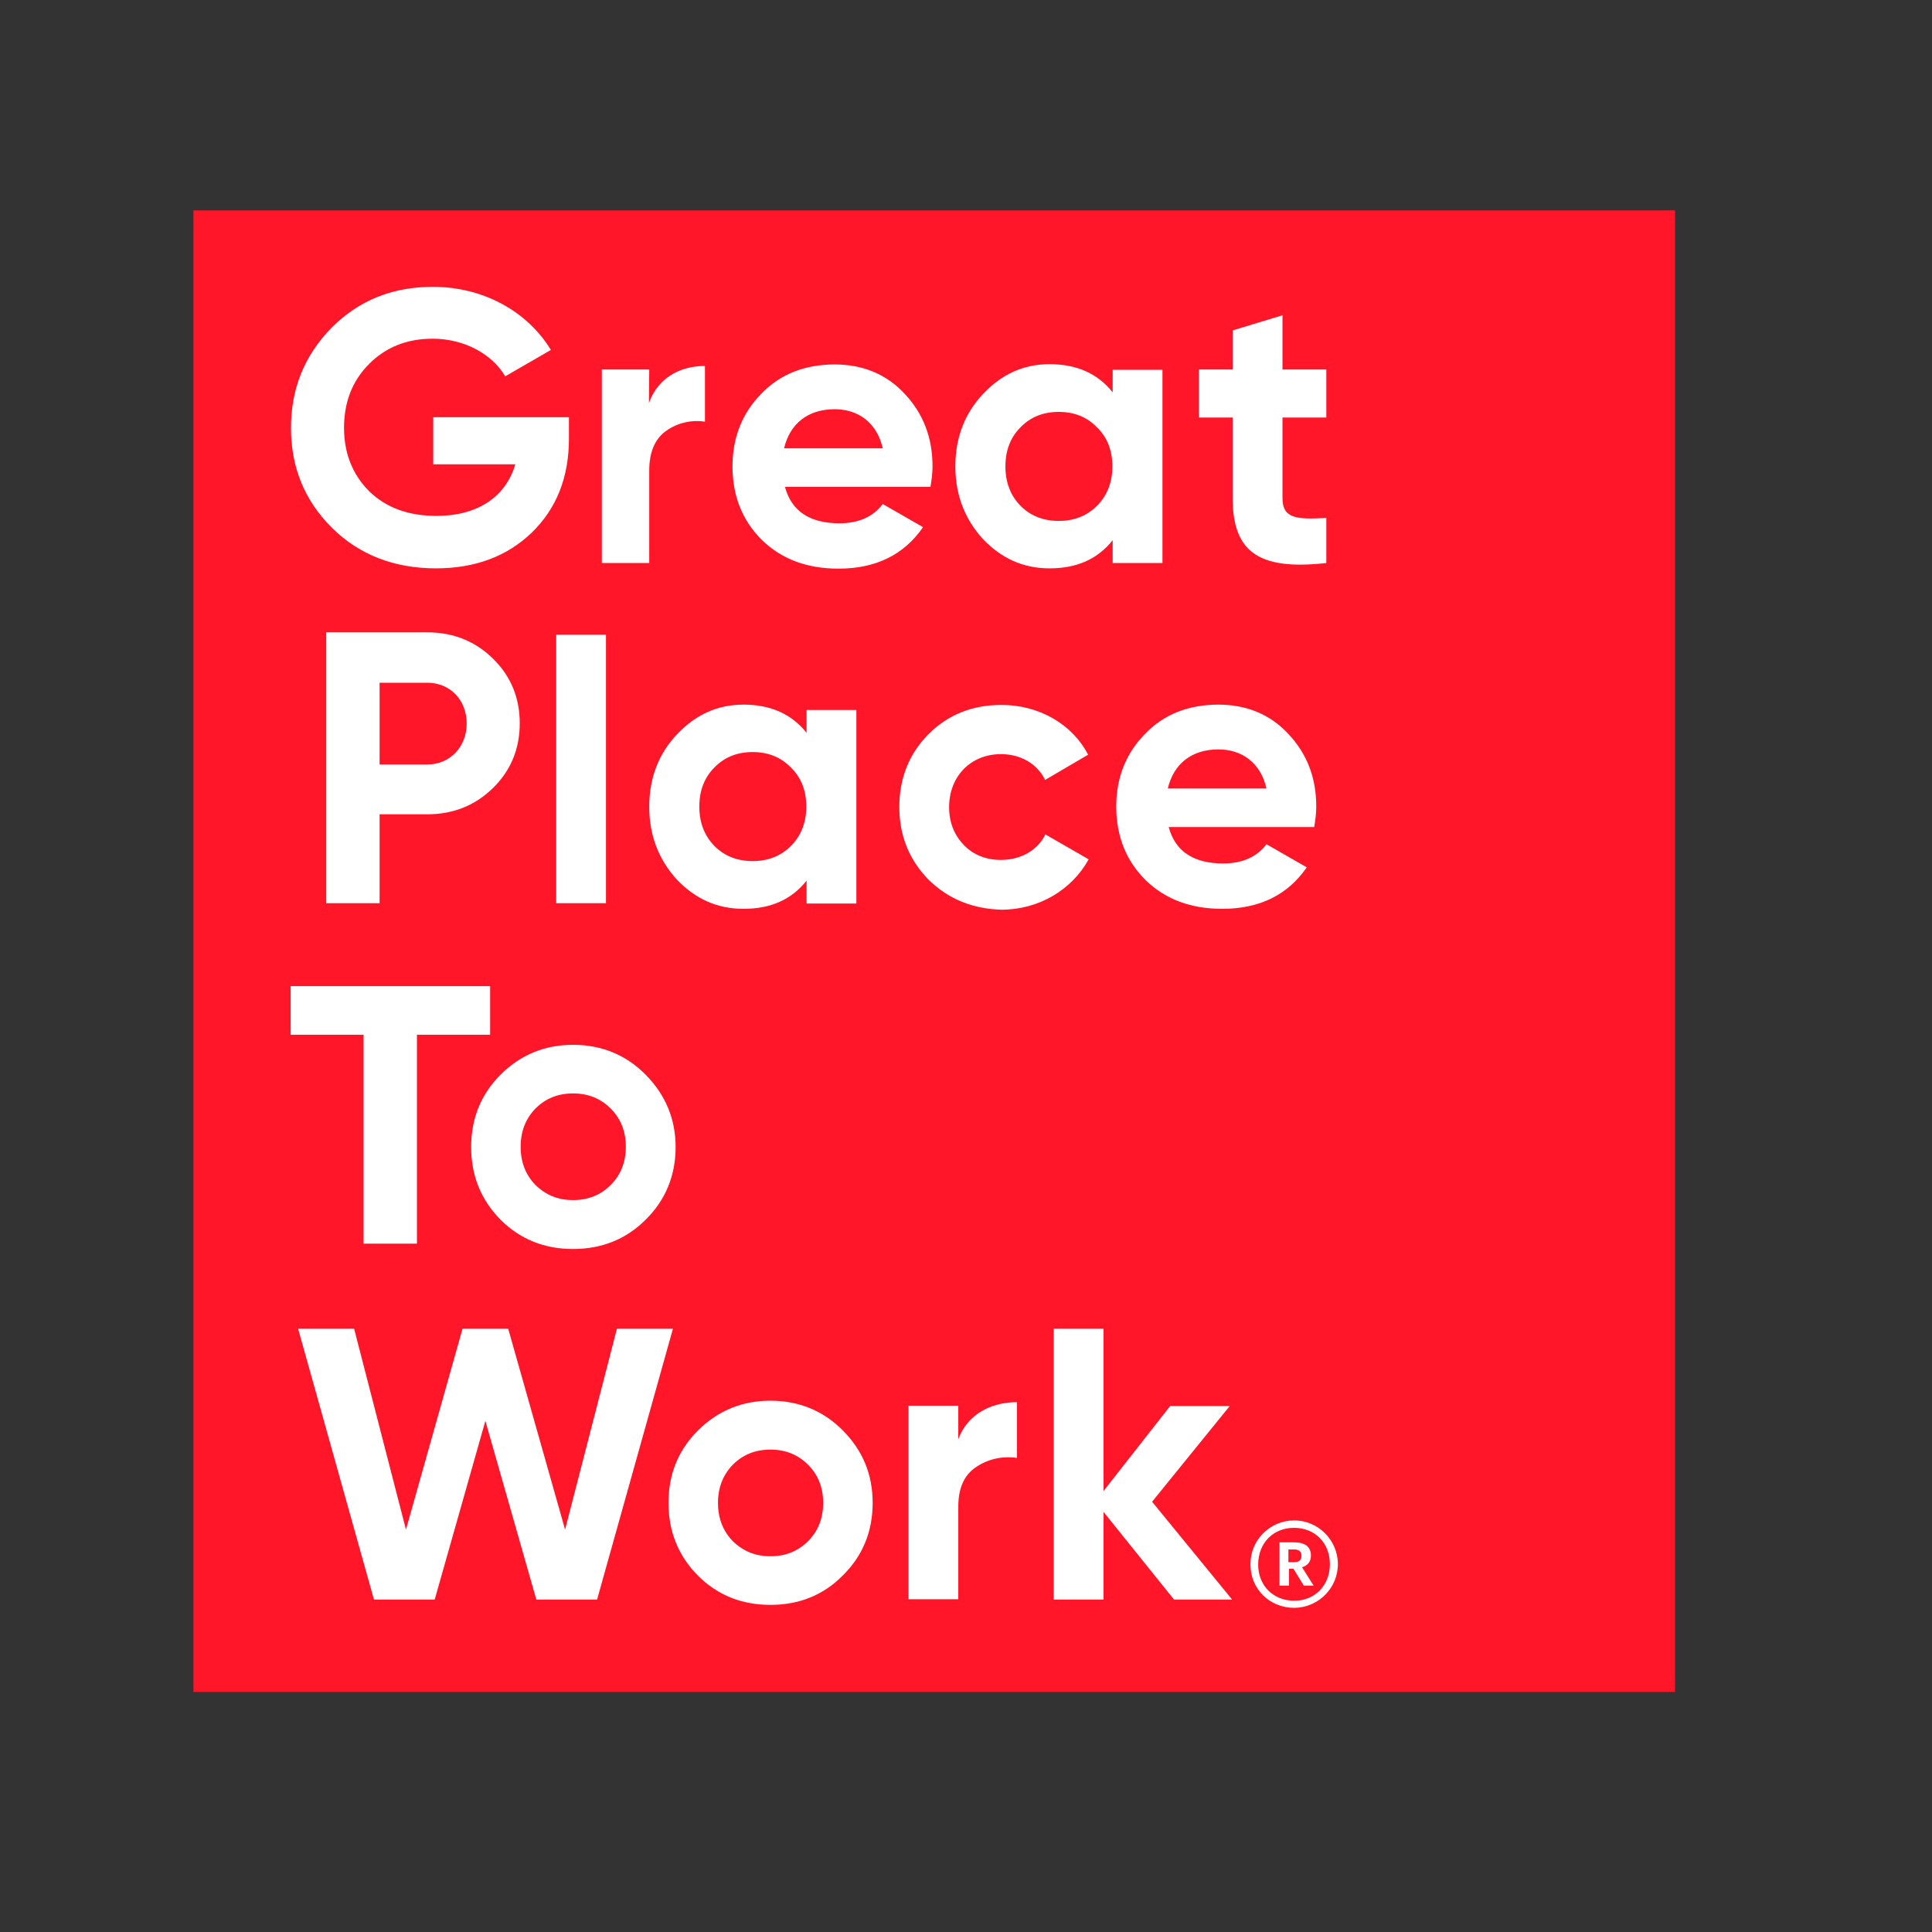
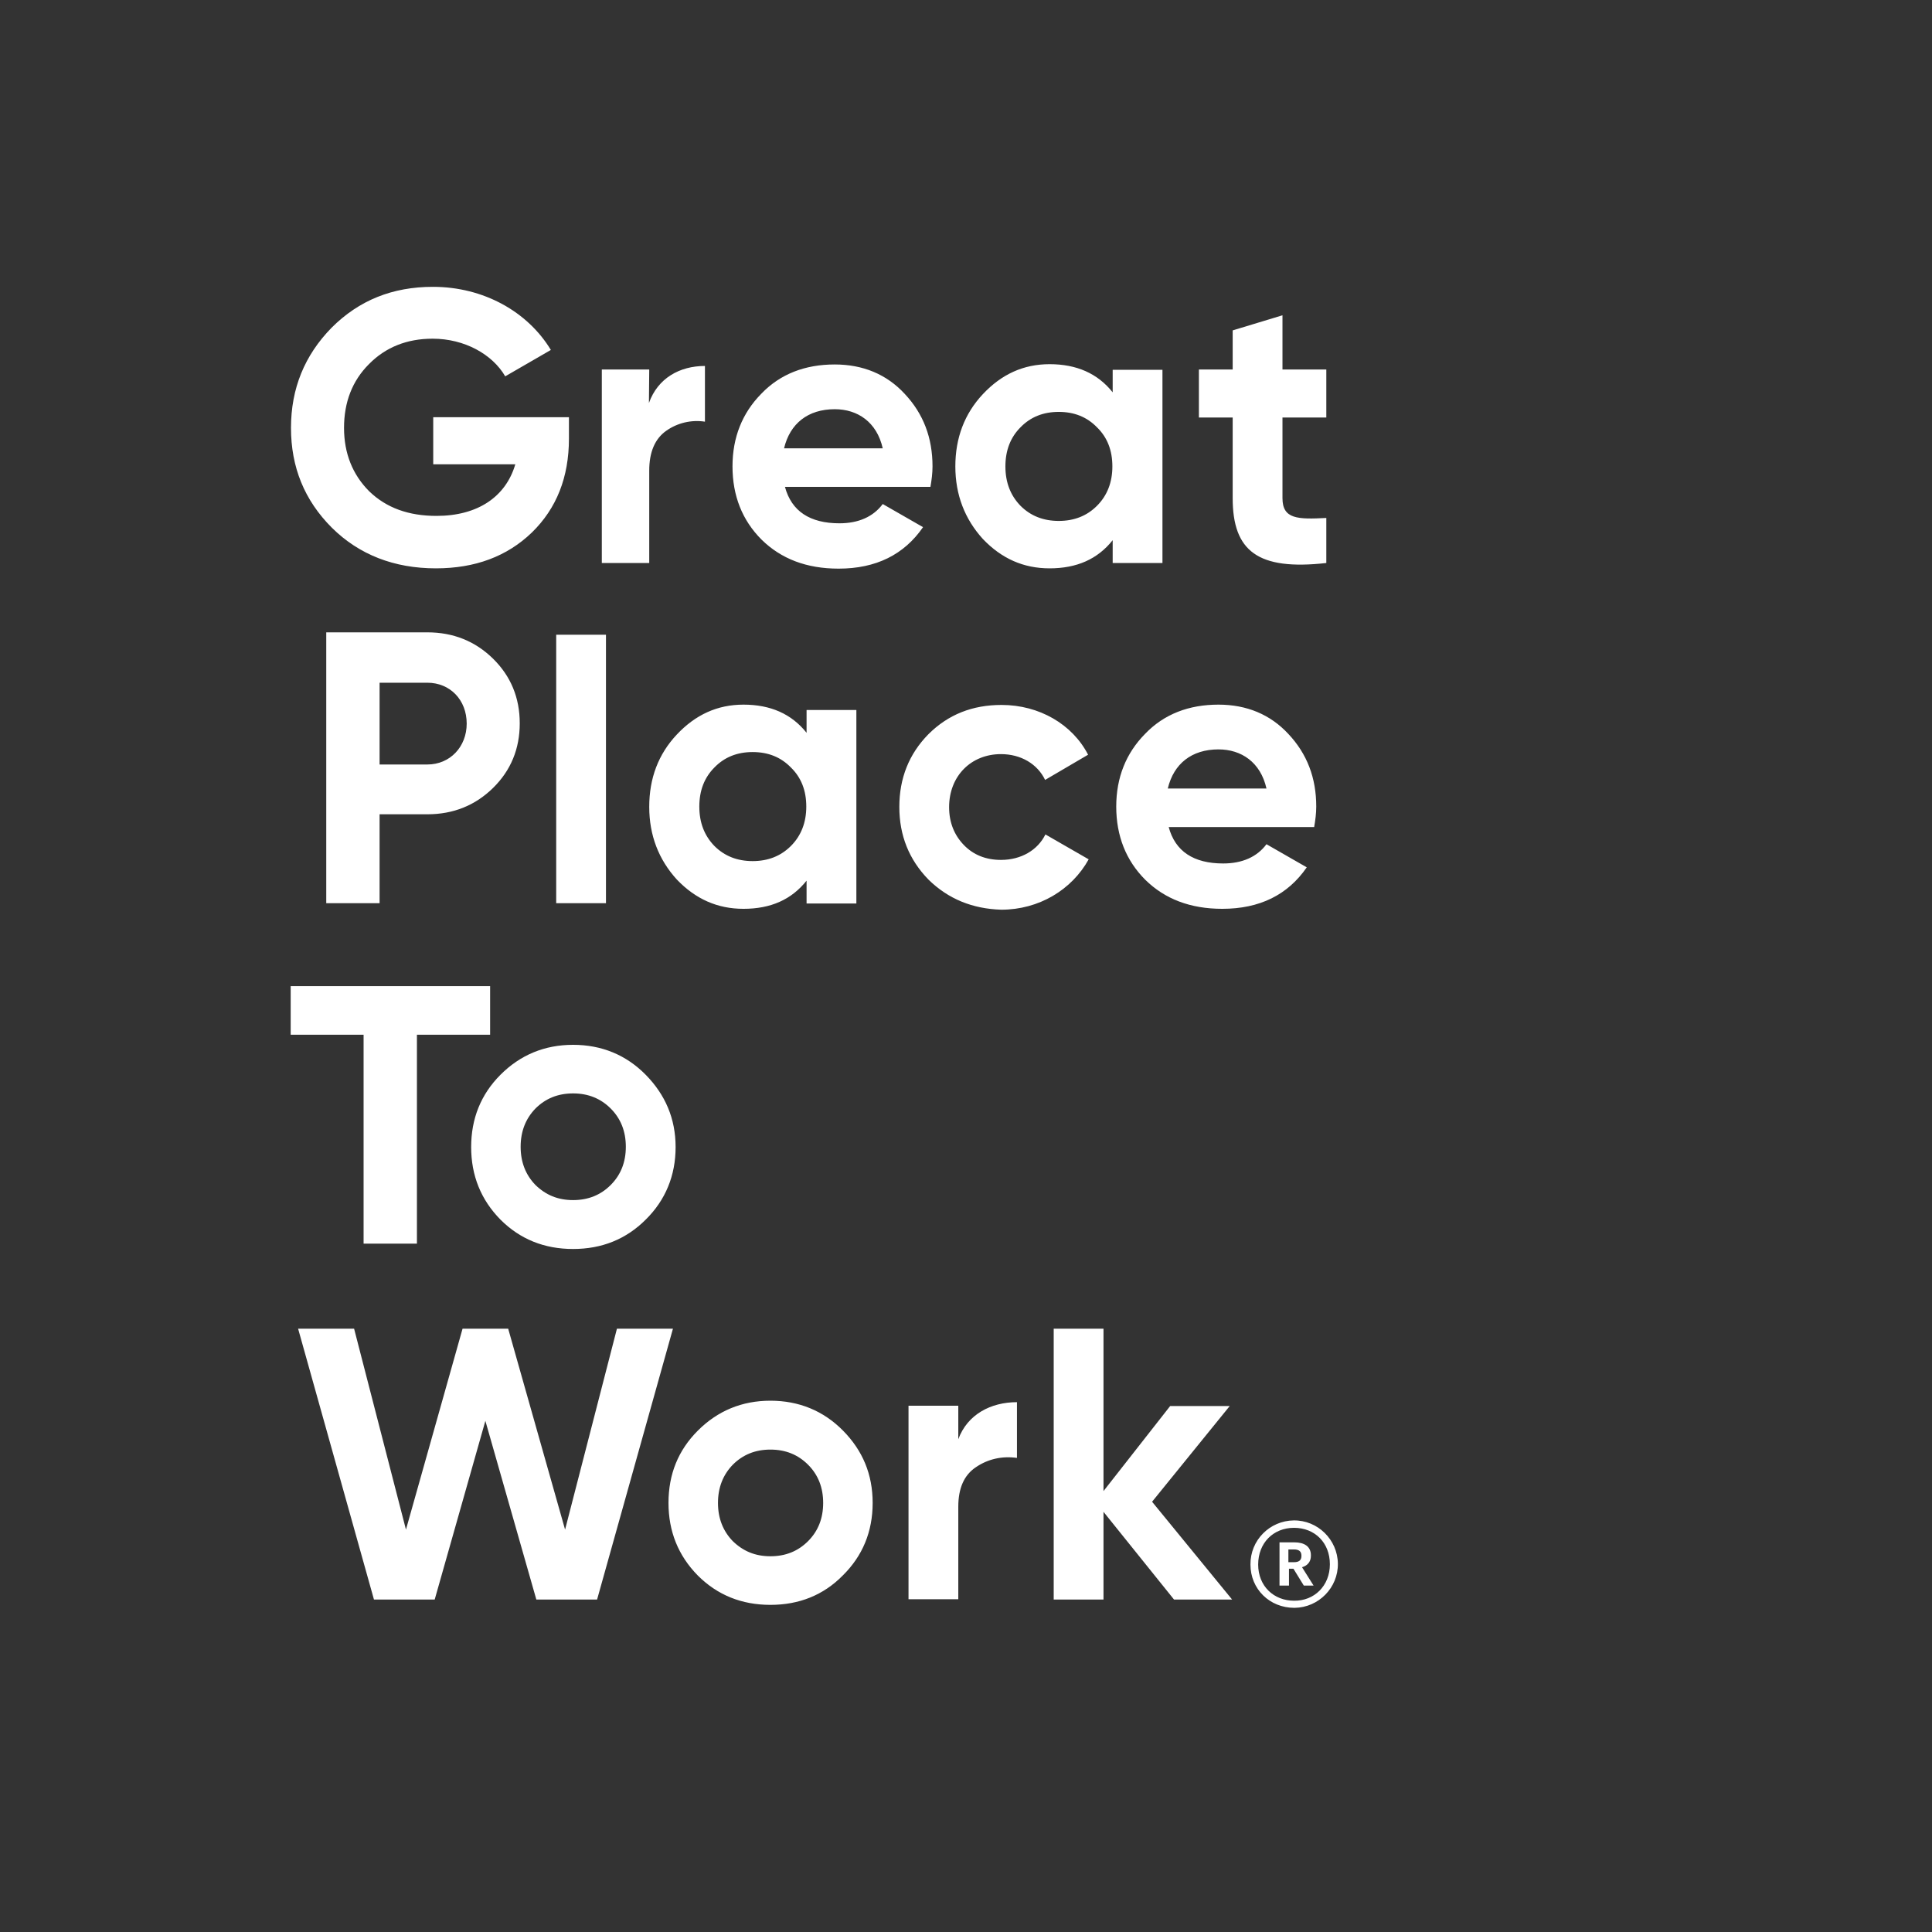
<svg xmlns="http://www.w3.org/2000/svg" width="114" height="114" viewBox="0 0 114 114" fill="none">
  <rect x="0" y="0" width="114" height="114" fill="#333333" stroke="none" />
-   <path d="M11.414 12.414V70.69V99.837H98.837V70.69V12.414H11.414Z" fill="#FF1628" />
  <path d="M33.571 24.636V25.877C33.571 28.168 32.836 30.004 31.385 31.42C29.916 32.836 28.028 33.536 25.72 33.536C23.255 33.536 21.191 32.731 19.583 31.14C17.957 29.514 17.17 27.556 17.17 25.248C17.17 22.922 17.974 20.964 19.565 19.338C21.191 17.712 23.167 16.925 25.545 16.925C28.535 16.925 31.14 18.394 32.504 20.649L29.811 22.206C29.059 20.912 27.416 19.985 25.528 19.985C24.006 19.985 22.748 20.492 21.768 21.489C20.789 22.468 20.3 23.727 20.3 25.248C20.3 26.752 20.807 28.01 21.786 28.99C22.8 29.969 24.111 30.441 25.755 30.441C28.203 30.441 29.846 29.304 30.406 27.398H25.563V24.618H33.571V24.636ZM38.291 23.779C38.816 22.31 40.11 21.594 41.596 21.594V24.881C40.792 24.758 39.97 24.951 39.306 25.423C38.641 25.895 38.309 26.682 38.309 27.766V33.221H35.511V21.803H38.309L38.291 23.779ZM46.317 28.727C46.702 30.161 47.786 30.878 49.534 30.878C50.653 30.878 51.527 30.493 52.087 29.741L54.465 31.105C53.346 32.731 51.685 33.553 49.482 33.553C47.593 33.553 46.09 32.976 44.936 31.84C43.799 30.703 43.222 29.252 43.222 27.521C43.222 25.807 43.799 24.374 44.918 23.237C46.037 22.066 47.506 21.506 49.254 21.506C50.915 21.506 52.314 22.083 53.381 23.237C54.482 24.409 55.024 25.825 55.024 27.521C55.024 27.923 54.972 28.325 54.902 28.727H46.317ZM52.087 26.454C51.737 24.898 50.601 24.146 49.254 24.146C47.681 24.146 46.614 24.986 46.264 26.454H52.087ZM65.655 21.821H68.592V33.221H65.655V31.875C64.763 32.994 63.539 33.536 61.931 33.536C60.392 33.536 59.098 32.959 57.997 31.805C56.93 30.633 56.371 29.199 56.371 27.521C56.371 25.842 56.913 24.409 57.997 23.255C59.098 22.083 60.392 21.489 61.931 21.489C63.522 21.489 64.763 22.031 65.655 23.15V21.821ZM62.473 30.738C63.382 30.738 64.134 30.441 64.728 29.846C65.34 29.234 65.637 28.448 65.637 27.521C65.637 26.577 65.34 25.807 64.728 25.213C64.134 24.601 63.382 24.304 62.473 24.304C61.563 24.304 60.812 24.601 60.217 25.213C59.623 25.807 59.325 26.577 59.325 27.521C59.325 28.465 59.623 29.234 60.217 29.846C60.812 30.441 61.563 30.738 62.473 30.738ZM78.261 24.636H75.674V29.392C75.674 30.633 76.565 30.651 78.261 30.563V33.221C74.222 33.675 72.736 32.522 72.736 29.392V24.636H70.743V21.803H72.736V19.495L75.674 18.604V21.803H78.261V24.636ZM25.213 37.312C26.752 37.312 28.045 37.837 29.095 38.868C30.144 39.9 30.668 41.176 30.668 42.68C30.668 44.184 30.144 45.46 29.095 46.492C28.045 47.523 26.752 48.048 25.213 48.048H22.398V53.293H19.251V37.312H25.213ZM25.213 45.11C26.559 45.11 27.538 44.061 27.538 42.698C27.538 41.299 26.559 40.285 25.213 40.285H22.398V45.11H25.213ZM32.819 53.293V37.452H35.756V53.293H32.819ZM47.593 41.893H50.531V53.311H47.593V51.964C46.702 53.084 45.478 53.626 43.869 53.626C42.33 53.626 41.036 53.048 39.935 51.895C38.868 50.723 38.309 49.289 38.309 47.611C38.309 45.915 38.851 44.498 39.935 43.344C41.036 42.173 42.33 41.578 43.869 41.578C45.46 41.578 46.702 42.121 47.593 43.24V41.893ZM44.411 50.81C45.32 50.81 46.072 50.513 46.667 49.919C47.279 49.307 47.576 48.52 47.576 47.593C47.576 46.649 47.279 45.88 46.667 45.285C46.072 44.673 45.32 44.376 44.411 44.376C43.502 44.376 42.75 44.673 42.156 45.285C41.561 45.88 41.264 46.649 41.264 47.593C41.264 48.537 41.561 49.307 42.156 49.919C42.75 50.513 43.502 50.81 44.411 50.81ZM54.779 51.895C53.643 50.723 53.066 49.307 53.066 47.611C53.066 45.915 53.643 44.481 54.779 43.327C55.951 42.156 57.385 41.596 59.098 41.596C61.319 41.596 63.277 42.733 64.204 44.533L61.668 46.02C61.214 45.075 60.235 44.498 59.063 44.498C57.297 44.498 56.003 45.792 56.003 47.628C56.003 48.52 56.301 49.272 56.878 49.866C57.437 50.443 58.172 50.74 59.063 50.74C60.252 50.74 61.231 50.163 61.686 49.237L64.239 50.706C63.242 52.507 61.301 53.678 59.081 53.678C57.385 53.626 55.951 53.048 54.779 51.895ZM68.96 48.8C69.344 50.233 70.428 50.95 72.177 50.95C73.296 50.95 74.17 50.566 74.73 49.814L77.107 51.178C75.988 52.804 74.327 53.626 72.124 53.626C70.236 53.626 68.732 53.048 67.578 51.912C66.442 50.776 65.865 49.324 65.865 47.593C65.865 45.88 66.442 44.446 67.561 43.309C68.68 42.138 70.148 41.578 71.897 41.578C73.558 41.578 74.957 42.156 76.023 43.309C77.125 44.481 77.667 45.897 77.667 47.593C77.667 47.995 77.614 48.398 77.544 48.8H68.96ZM74.73 46.527C74.38 44.971 73.243 44.219 71.897 44.219C70.323 44.219 69.257 45.058 68.907 46.527H74.73ZM28.92 58.189V61.056H24.601V73.383H21.454V61.056H17.152V58.189H28.92ZM33.815 73.698C32.119 73.698 30.686 73.121 29.532 71.967C28.378 70.795 27.801 69.362 27.801 67.683C27.801 66.005 28.378 64.571 29.532 63.417C30.703 62.245 32.137 61.651 33.815 61.651C35.494 61.651 36.945 62.245 38.099 63.417C39.253 64.588 39.865 66.005 39.865 67.683C39.865 69.362 39.271 70.813 38.099 71.967C36.945 73.121 35.511 73.698 33.815 73.698ZM33.815 70.813C34.707 70.813 35.441 70.516 36.036 69.921C36.63 69.327 36.928 68.575 36.928 67.666C36.928 66.757 36.63 66.005 36.036 65.41C35.441 64.816 34.707 64.518 33.815 64.518C32.924 64.518 32.189 64.816 31.595 65.41C31.018 66.005 30.721 66.757 30.721 67.666C30.721 68.575 31.018 69.327 31.595 69.921C32.207 70.516 32.924 70.813 33.815 70.813ZM22.066 94.382L17.59 78.401H20.894L23.954 90.256L27.294 78.401H29.986L33.343 90.256L36.403 78.401H39.708L35.232 94.382H31.647L28.64 83.839L25.65 94.382H22.066ZM45.46 94.697C43.764 94.697 42.33 94.12 41.176 92.966C40.022 91.794 39.445 90.361 39.445 88.682C39.445 86.986 40.022 85.57 41.176 84.416C42.348 83.245 43.782 82.65 45.46 82.65C47.139 82.65 48.59 83.245 49.744 84.416C50.898 85.587 51.492 86.986 51.492 88.682C51.492 90.378 50.898 91.812 49.726 92.966C48.59 94.12 47.156 94.697 45.46 94.697ZM45.46 91.829C46.352 91.829 47.086 91.532 47.681 90.938C48.275 90.343 48.572 89.591 48.572 88.682C48.572 87.773 48.275 87.021 47.681 86.427C47.086 85.832 46.352 85.535 45.46 85.535C44.568 85.535 43.834 85.832 43.24 86.427C42.663 87.021 42.365 87.773 42.365 88.682C42.365 89.591 42.663 90.343 43.24 90.938C43.852 91.532 44.568 91.829 45.46 91.829ZM56.545 84.923C57.087 83.454 58.469 82.737 60.007 82.737V86.025C59.116 85.902 58.294 86.094 57.594 86.567C56.878 87.039 56.545 87.826 56.545 88.909V94.365H53.608V82.947H56.545V84.923ZM72.701 94.382H69.274L65.113 89.207V94.382H62.175V78.401H65.113V87.983L69.047 82.965H72.561L67.98 88.612L72.701 94.382ZM73.785 92.319C73.768 90.885 74.922 89.731 76.338 89.714C77.754 89.696 78.926 90.85 78.943 92.267C78.961 93.683 77.807 94.854 76.391 94.872H76.373C74.922 94.872 73.785 93.77 73.785 92.319ZM78.471 92.302C78.471 91.025 77.579 90.151 76.356 90.151C75.132 90.151 74.24 91.043 74.24 92.319C74.24 93.595 75.167 94.452 76.356 94.452C77.544 94.47 78.471 93.578 78.471 92.302ZM75.481 91.008H76.373C76.968 91.008 77.352 91.252 77.352 91.777V91.794C77.352 92.179 77.125 92.389 76.828 92.476L77.51 93.56H76.933L76.321 92.564H76.058V93.56H75.499V91.008H75.481ZM76.356 92.179C76.653 92.179 76.793 92.057 76.793 91.812V91.794C76.793 91.532 76.635 91.427 76.356 91.427H76.023V92.179H76.356Z" fill="white" />
</svg>